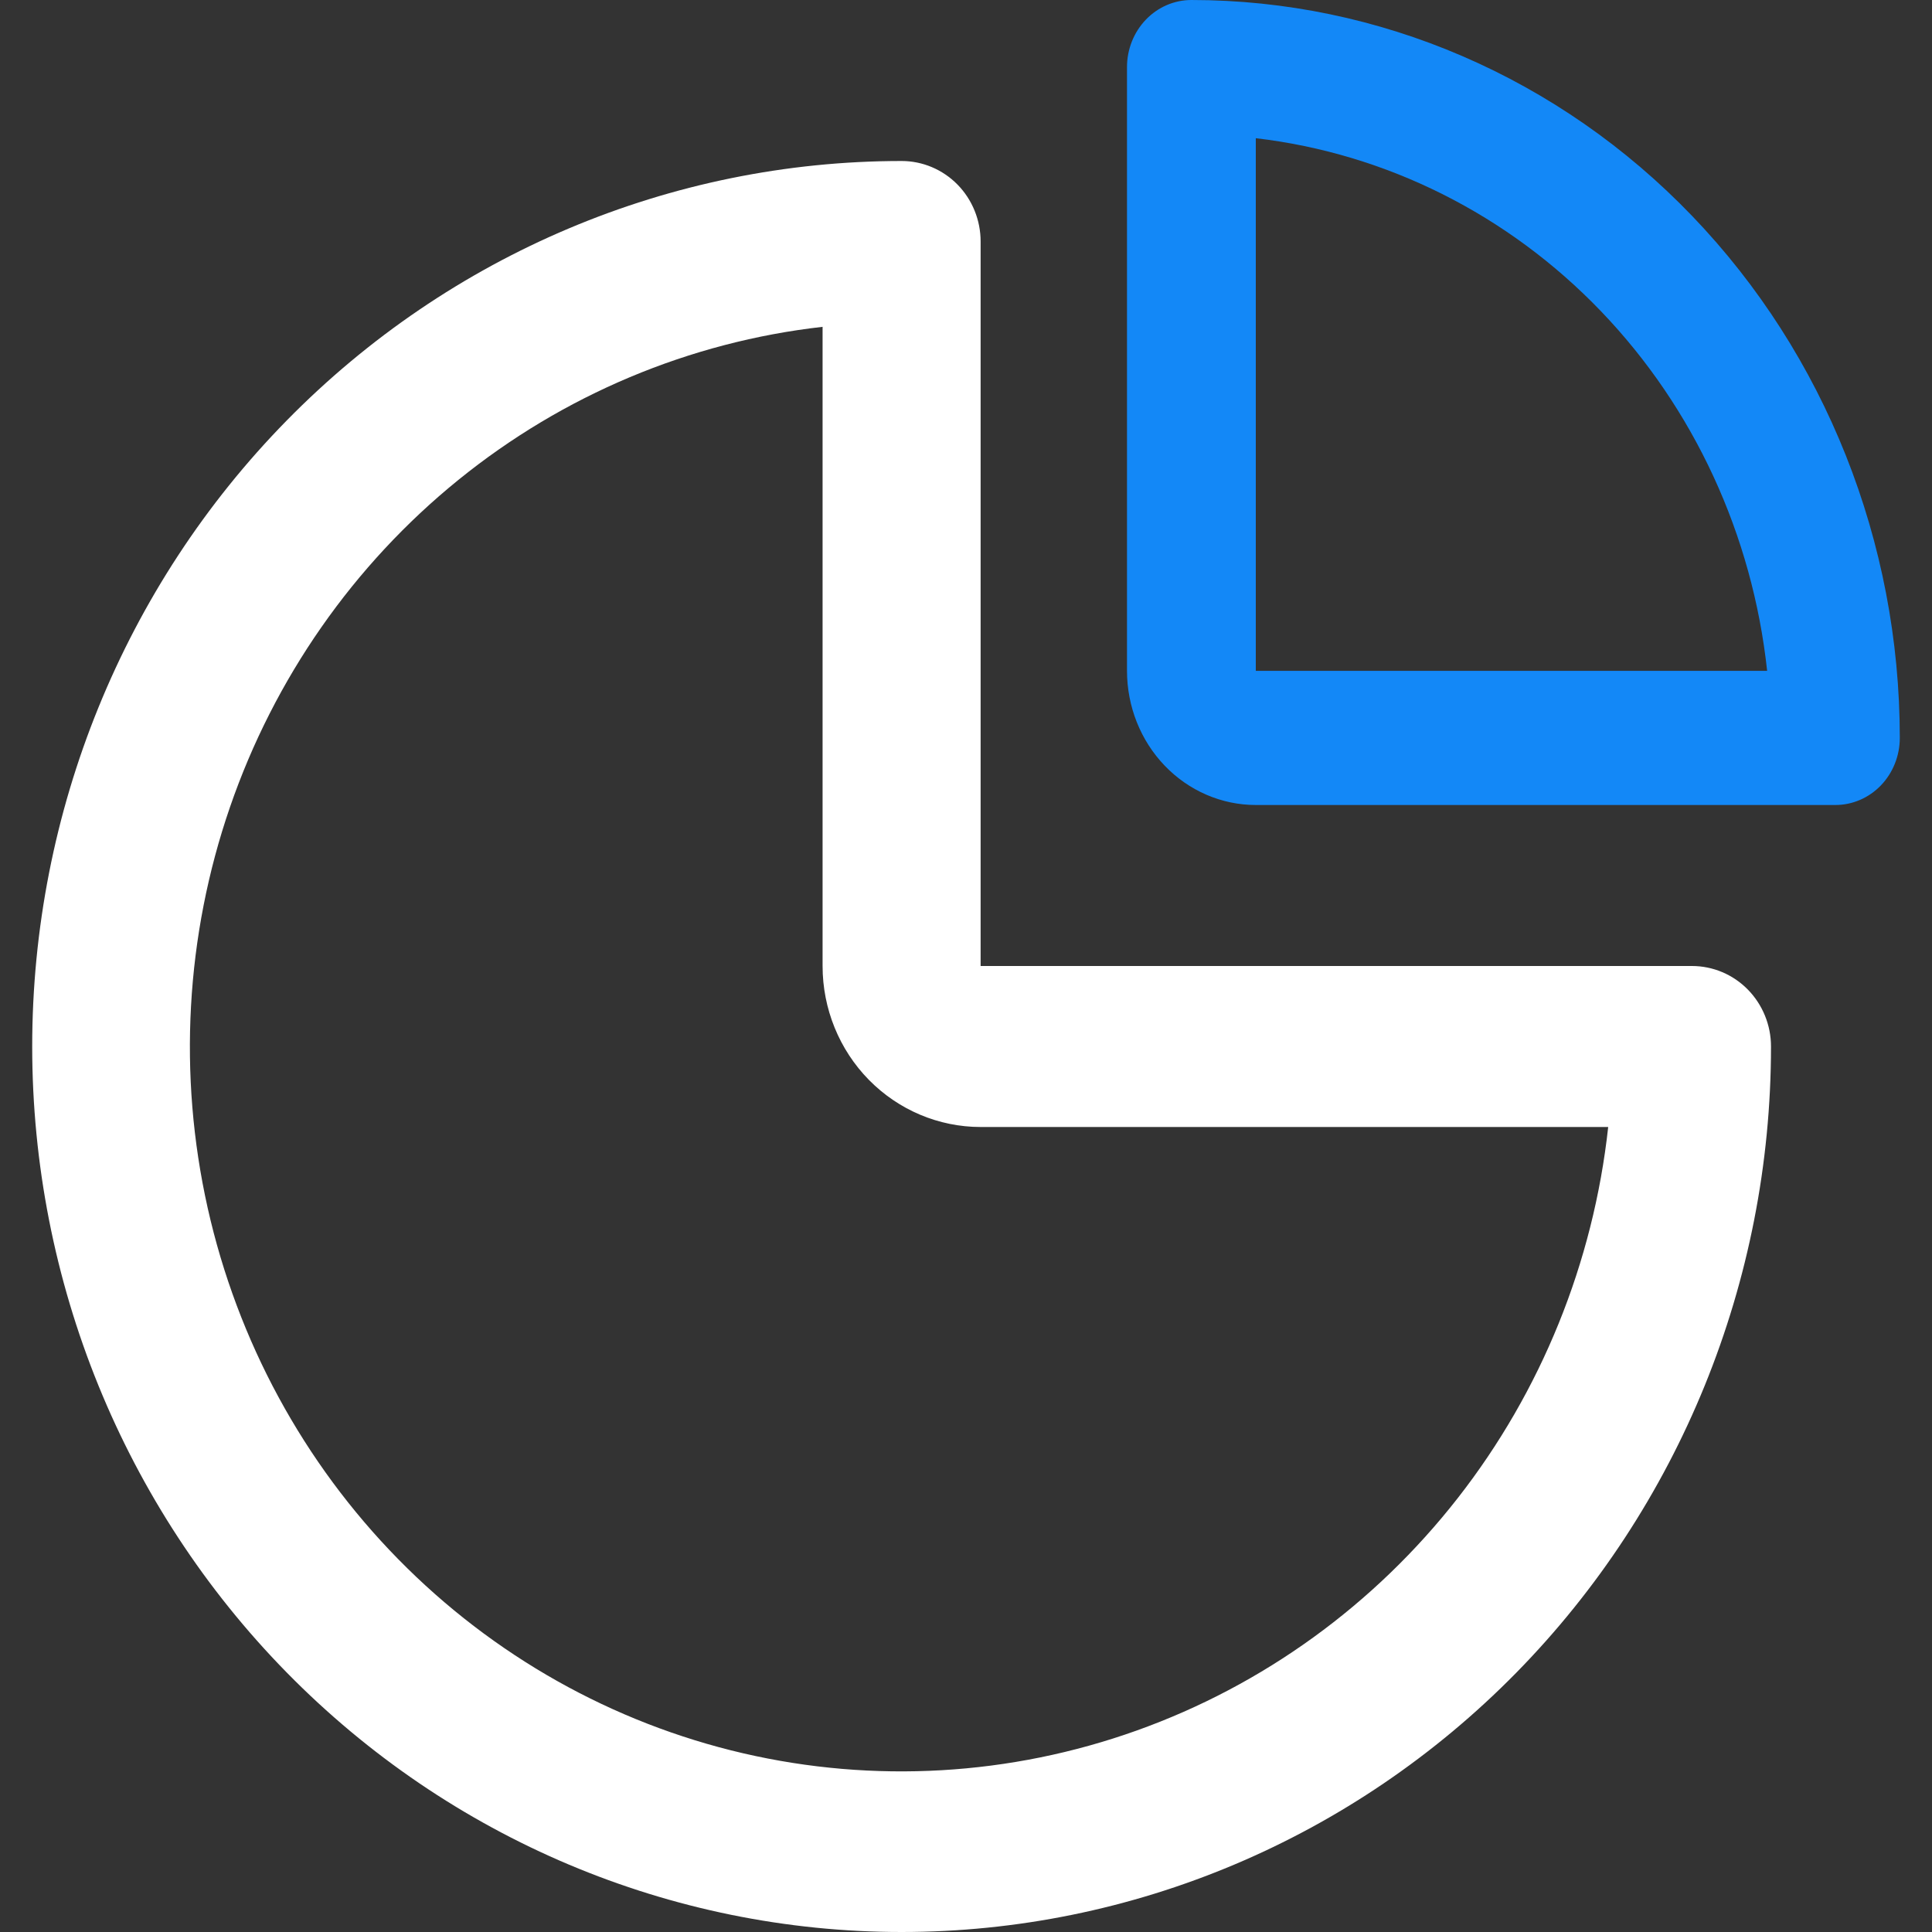
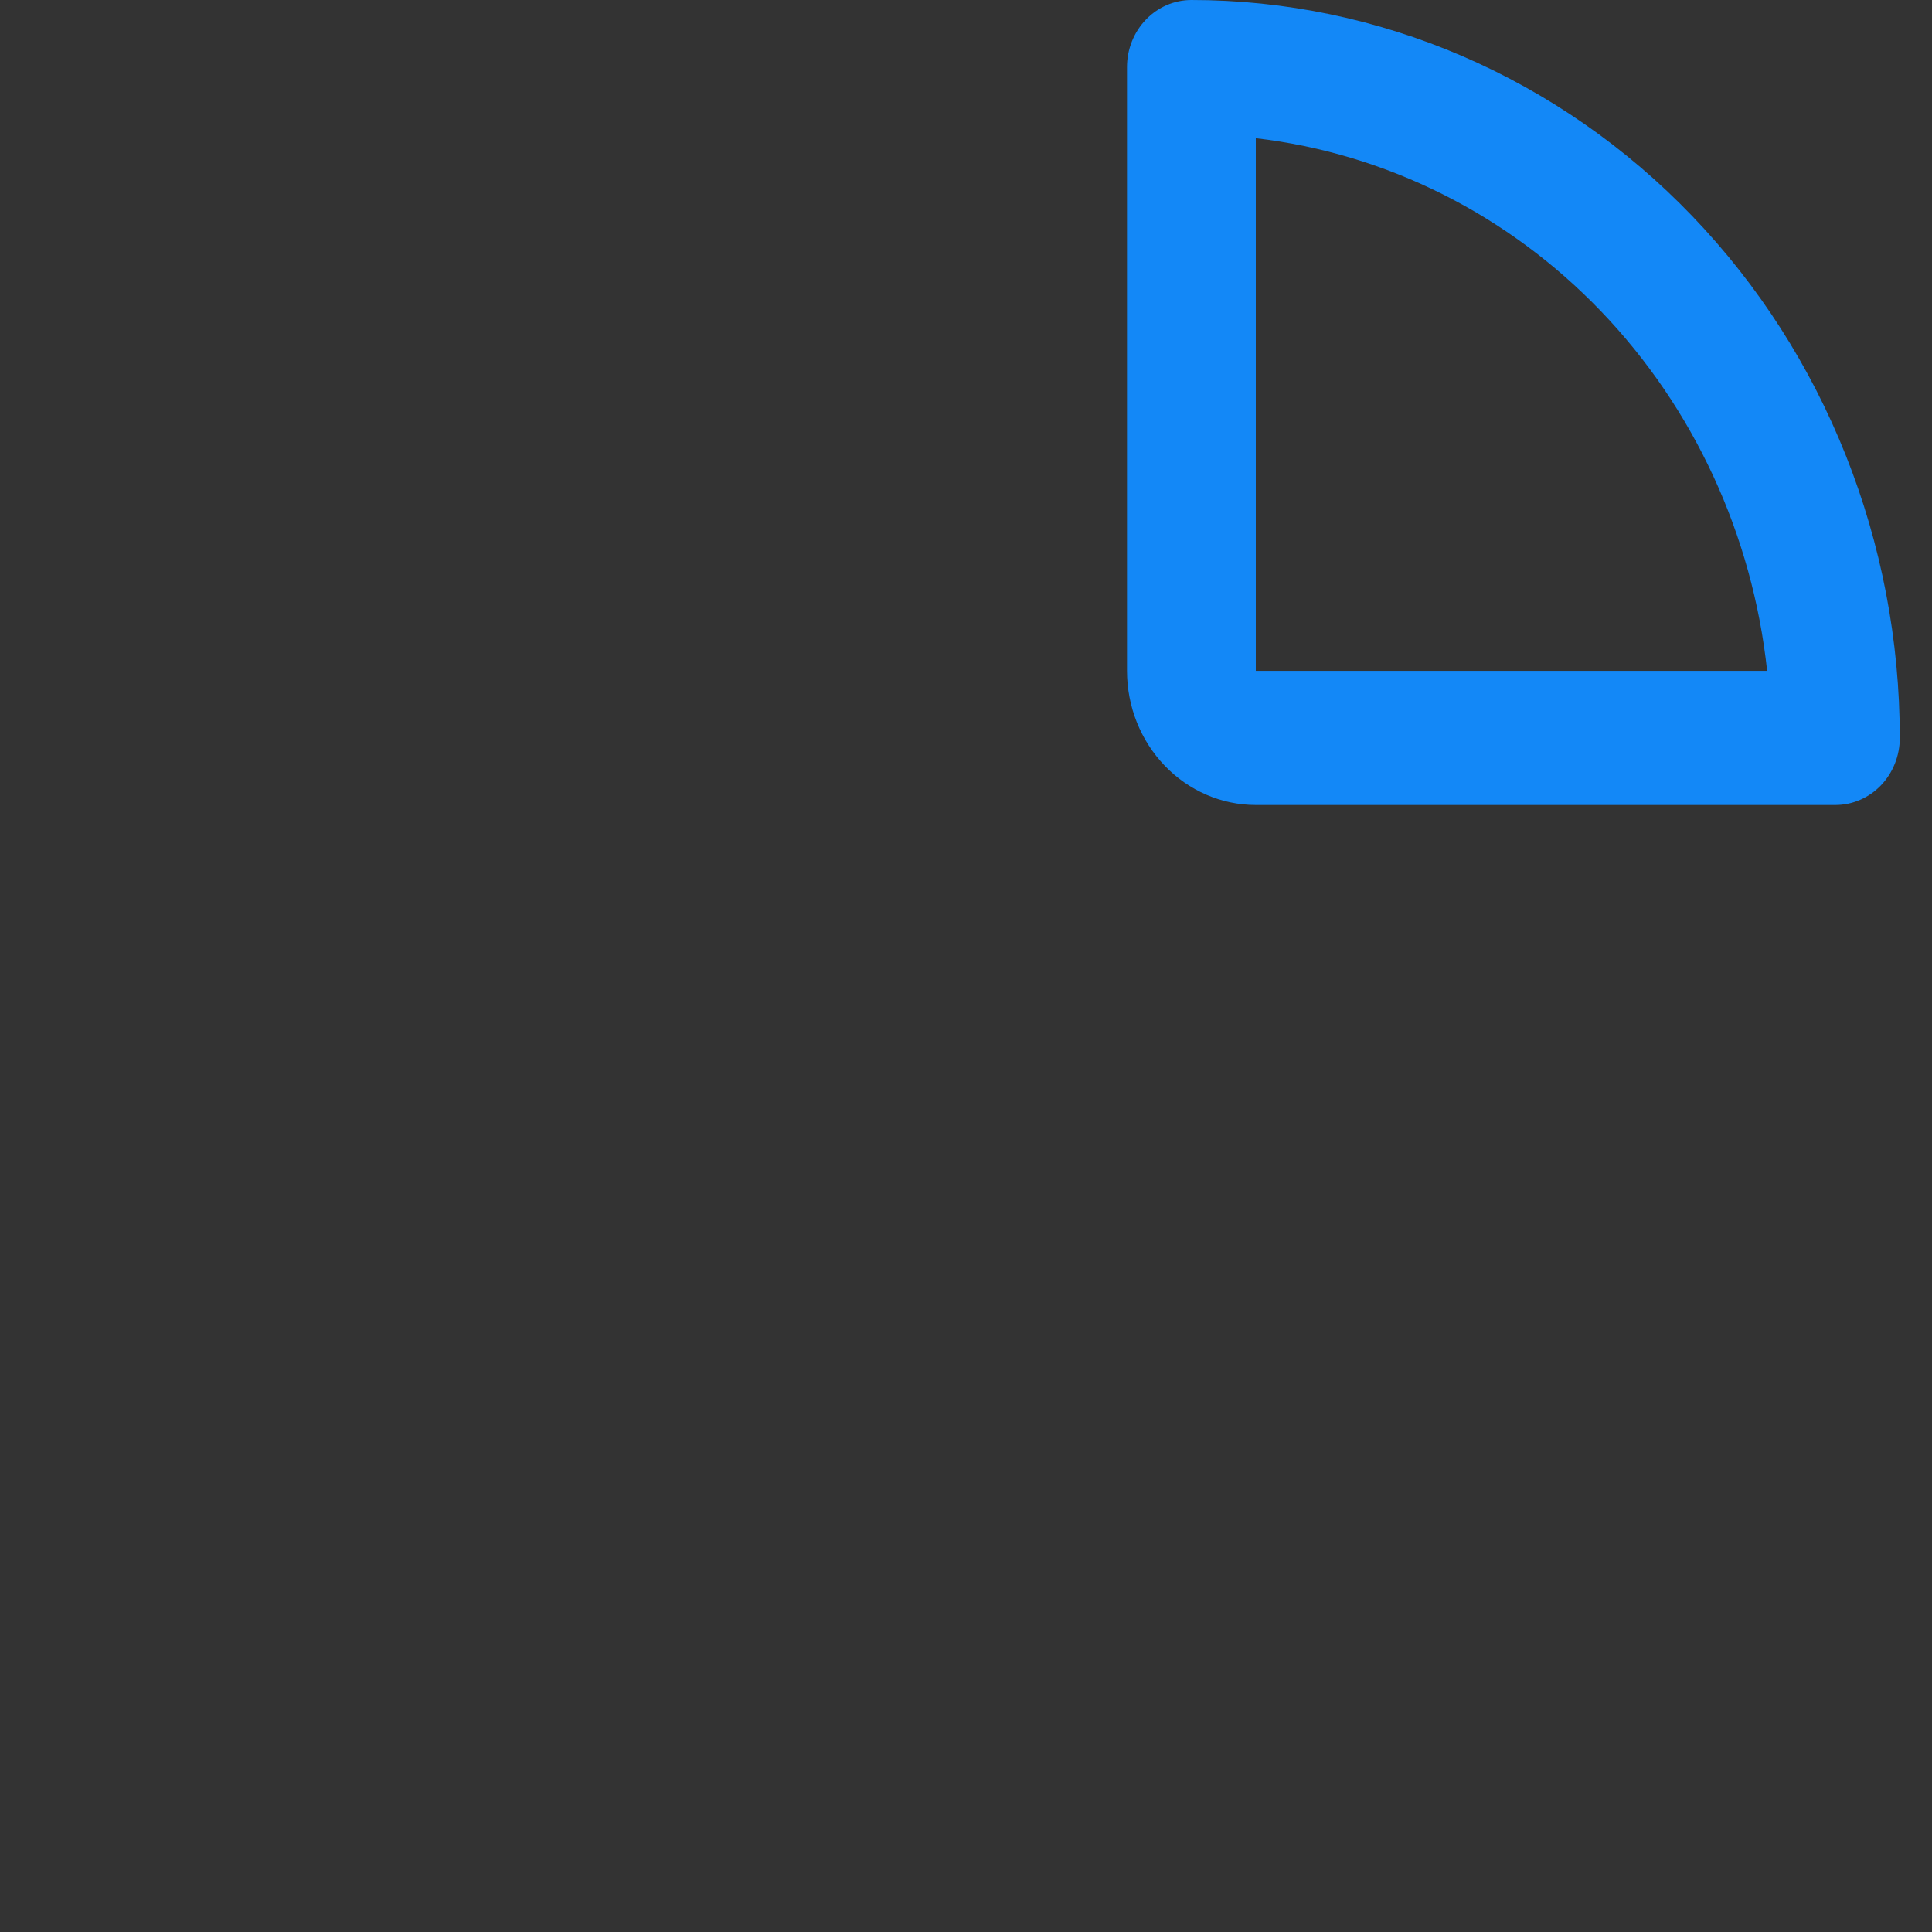
<svg xmlns="http://www.w3.org/2000/svg" width="60" height="60" viewBox="0 0 60 60" fill="none">
  <rect x="0" y="0" width="60" height="60" fill="#333333" stroke="none" />
-   <path d="M28 60C20.839 60 13.972 57.103 8.908 51.945C3.845 46.788 1 39.794 1 32.5C1 25.206 3.845 18.212 8.908 13.055C13.972 7.897 20.839 5 28 5C28.651 5 29.275 5.263 29.736 5.732C30.196 6.201 30.454 6.837 30.454 7.5V30H52.545C53.196 30 53.821 30.263 54.281 30.732C54.741 31.201 55 31.837 55 32.5C55 39.794 52.155 46.788 47.092 51.945C42.028 57.103 35.161 60 28 60ZM25.546 10.15C21.41 10.619 17.489 12.267 14.233 14.906C10.977 17.545 8.519 21.067 7.142 25.066C5.765 29.065 5.525 33.379 6.449 37.511C7.374 41.643 9.425 45.425 12.368 48.422C15.31 51.419 19.023 53.508 23.08 54.45C27.137 55.391 31.372 55.147 35.299 53.744C39.225 52.342 42.683 49.838 45.274 46.522C47.865 43.206 49.483 39.212 49.944 35H30.454C29.153 35 27.904 34.473 26.983 33.535C26.063 32.598 25.546 31.326 25.546 30V10.15Z" fill="white" />
  <path d="M57 25H39C37.939 25 36.922 24.561 36.172 23.78C35.421 22.998 35 21.938 35 20.833V2.083C35 1.531 35.211 1.001 35.586 0.61C35.961 0.219 36.47 0 37 0C42.835 0 48.431 2.414 52.556 6.712C56.682 11.01 59 16.839 59 22.917C59 23.469 58.789 23.999 58.414 24.39C58.039 24.78 57.53 25 57 25ZM39 20.833H54.88C54.425 16.609 52.605 12.672 49.72 9.666C46.835 6.661 43.055 4.766 39 4.292V20.833Z" fill="#1388F7" />
</svg>